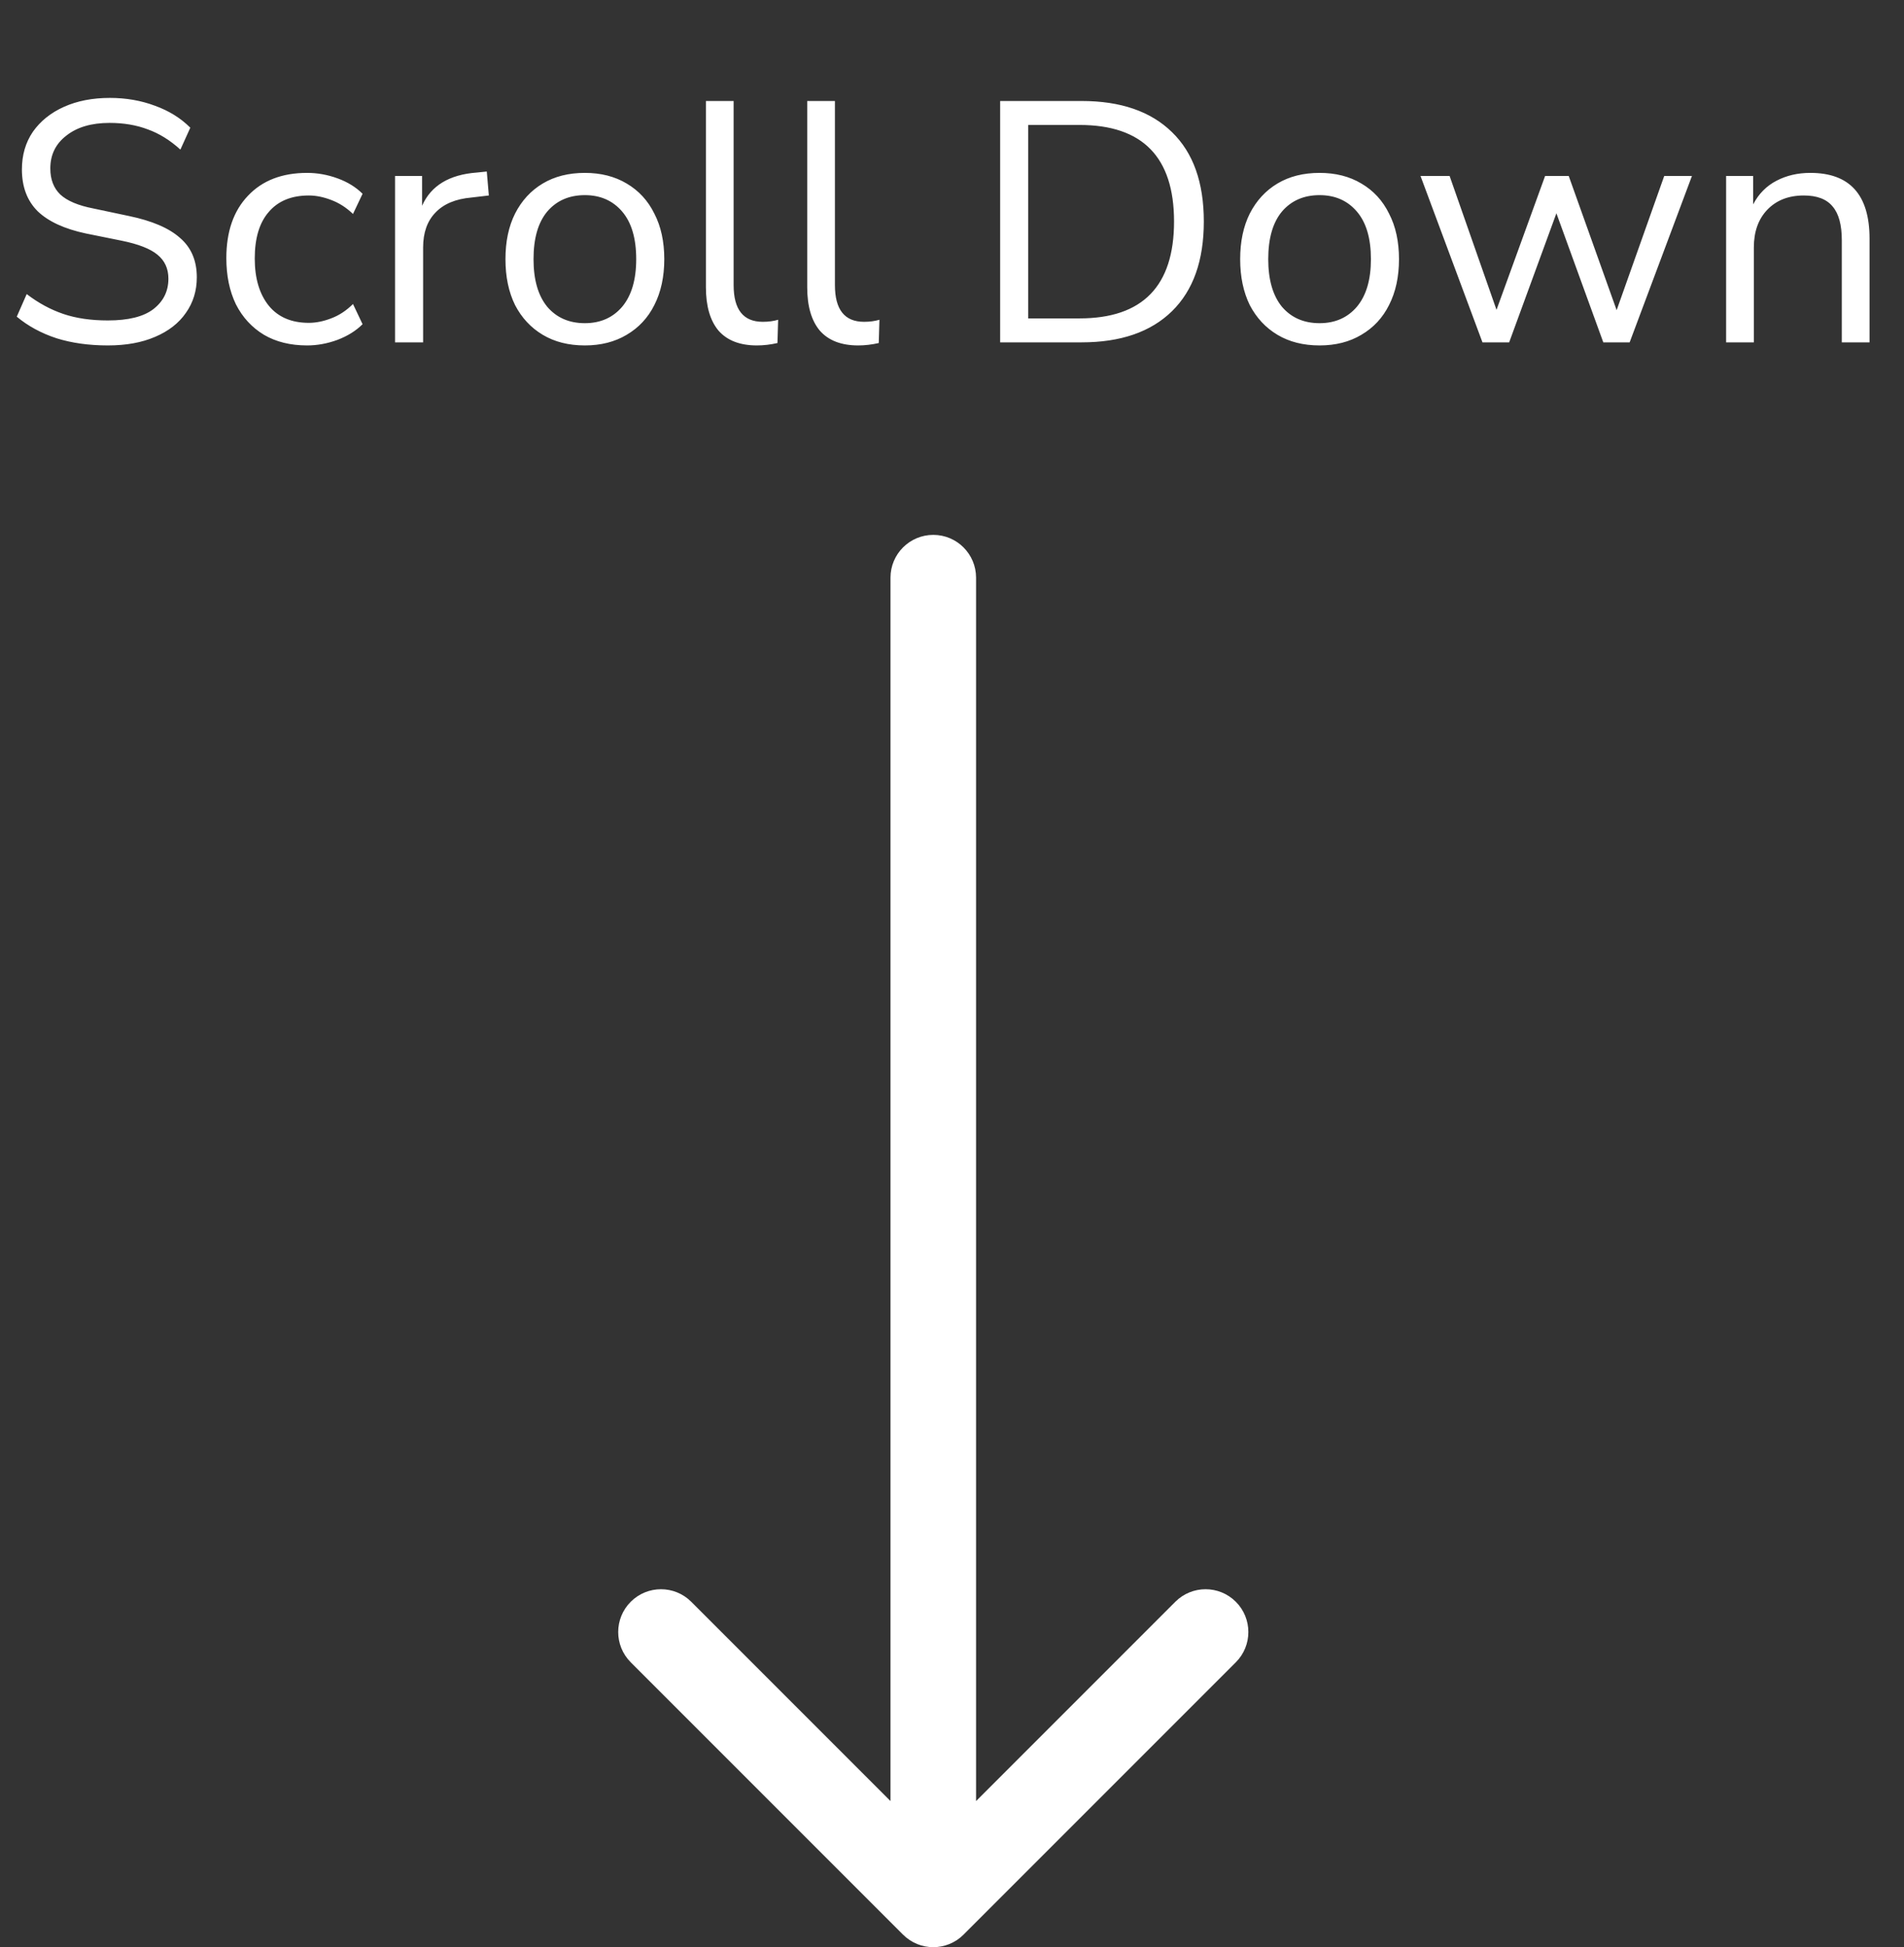
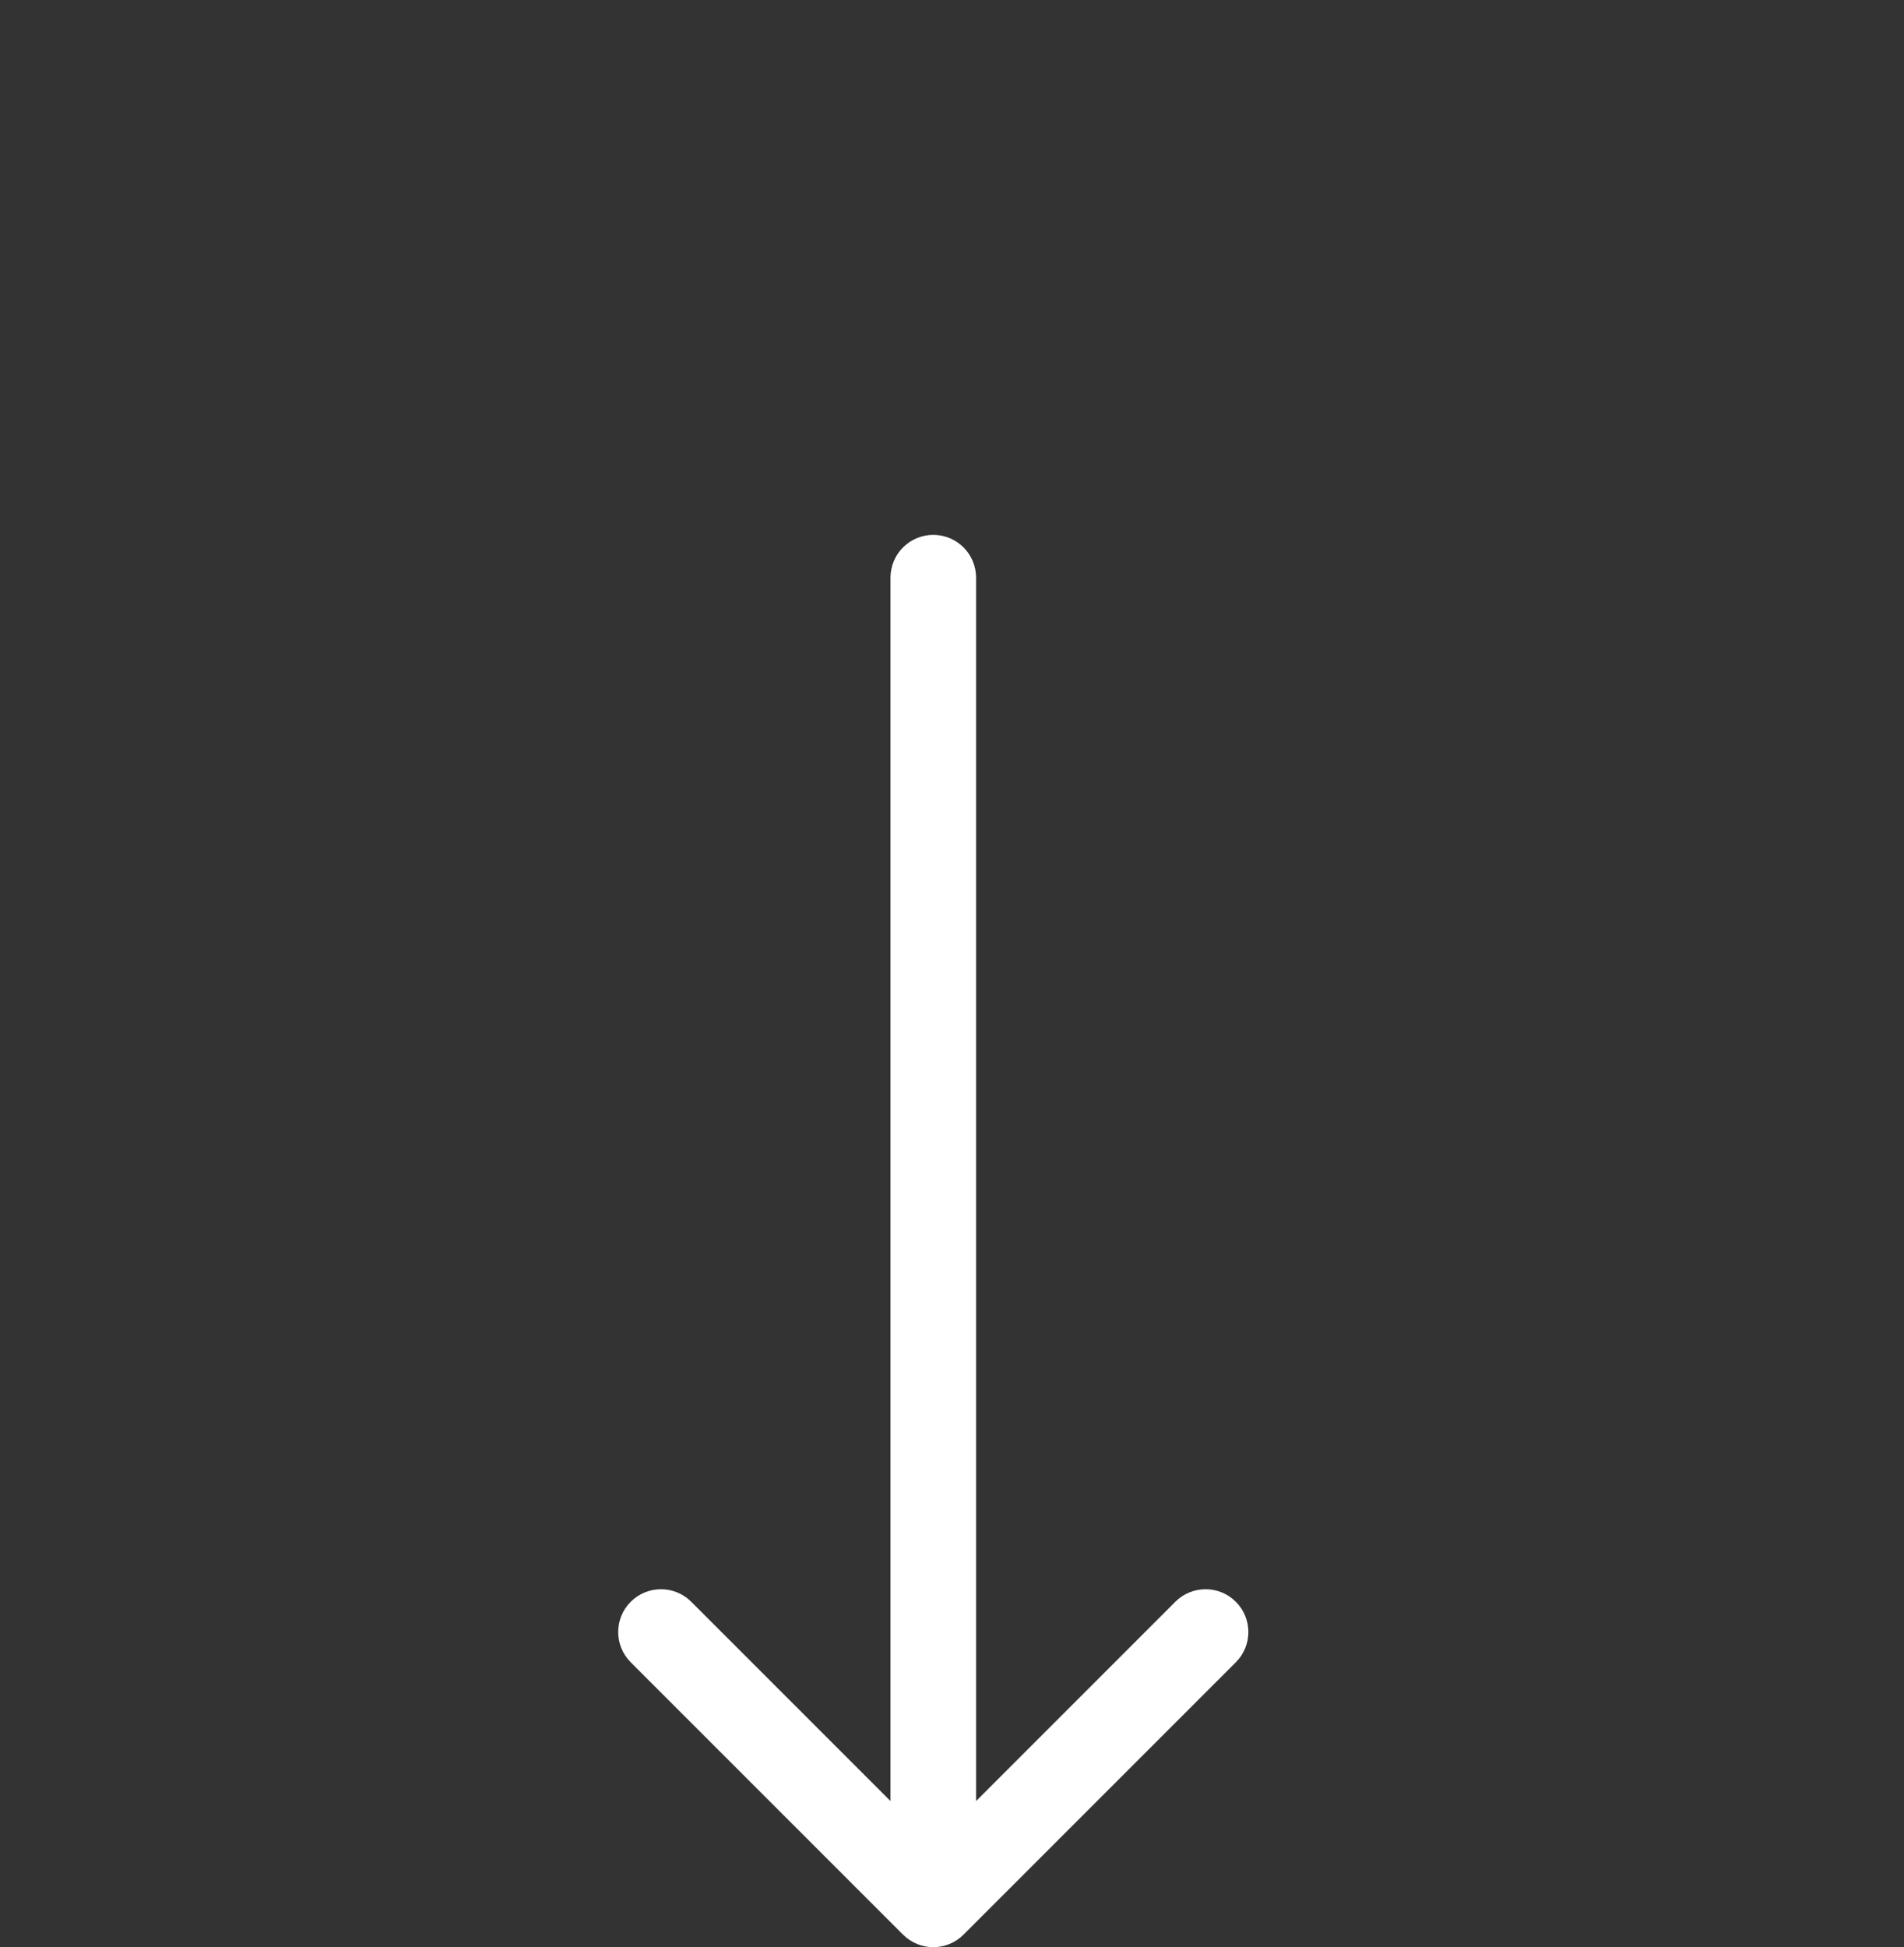
<svg xmlns="http://www.w3.org/2000/svg" width="89" height="91" viewBox="0 0 89 91" fill="none">
  <rect x="0" y="0" width="89" height="91" fill="#333333" stroke="none" />
  <path d="M45.625 26.998C45.625 25.893 44.73 24.998 43.625 24.998C42.52 24.998 41.625 25.893 41.625 26.998H45.625ZM42.211 90.416C42.992 91.197 44.258 91.197 45.039 90.416L57.767 77.688C58.548 76.907 58.548 75.64 57.767 74.859C56.986 74.078 55.72 74.078 54.939 74.859L43.625 86.173L32.311 74.859C31.53 74.078 30.264 74.078 29.483 74.859C28.702 75.64 28.702 76.907 29.483 77.688L42.211 90.416ZM41.625 26.998L41.625 89.001H45.625L45.625 26.998H41.625Z" fill="white" />
-   <path d="M5.04 16.144C4.155 16.144 3.355 16.032 2.64 15.808C1.925 15.573 1.307 15.237 0.784 14.8L1.248 13.744C1.792 14.16 2.363 14.469 2.96 14.672C3.557 14.875 4.251 14.976 5.04 14.976C6 14.976 6.709 14.8 7.168 14.448C7.637 14.085 7.872 13.611 7.872 13.024C7.872 12.555 7.701 12.181 7.36 11.904C7.029 11.627 6.469 11.408 5.68 11.248L4.016 10.912C3.013 10.699 2.261 10.352 1.76 9.872C1.269 9.381 1.024 8.731 1.024 7.92C1.024 7.248 1.195 6.661 1.536 6.16C1.888 5.659 2.373 5.269 2.992 4.992C3.611 4.715 4.325 4.576 5.136 4.576C5.893 4.576 6.597 4.699 7.248 4.944C7.899 5.179 8.448 5.52 8.896 5.968L8.432 6.992C7.952 6.555 7.445 6.24 6.912 6.048C6.379 5.845 5.781 5.744 5.12 5.744C4.277 5.744 3.605 5.941 3.104 6.336C2.603 6.72 2.352 7.232 2.352 7.872C2.352 8.384 2.507 8.789 2.816 9.088C3.136 9.387 3.653 9.605 4.368 9.744L6.032 10.096C7.109 10.32 7.904 10.661 8.416 11.12C8.939 11.568 9.2 12.181 9.2 12.96C9.2 13.589 9.029 14.144 8.688 14.624C8.357 15.104 7.877 15.477 7.248 15.744C6.629 16.011 5.893 16.144 5.04 16.144ZM14.356 16.144C13.577 16.144 12.905 15.979 12.34 15.648C11.774 15.307 11.337 14.832 11.028 14.224C10.729 13.605 10.58 12.885 10.58 12.064C10.58 10.827 10.916 9.856 11.588 9.152C12.26 8.437 13.182 8.08 14.356 8.08C14.836 8.08 15.31 8.165 15.78 8.336C16.249 8.507 16.638 8.747 16.948 9.056L16.5 10C16.19 9.701 15.849 9.483 15.476 9.344C15.113 9.205 14.766 9.136 14.436 9.136C13.625 9.136 13.001 9.392 12.564 9.904C12.126 10.405 11.908 11.131 11.908 12.08C11.908 13.008 12.126 13.744 12.564 14.288C13.001 14.821 13.625 15.088 14.436 15.088C14.766 15.088 15.113 15.019 15.476 14.88C15.849 14.741 16.19 14.517 16.5 14.208L16.948 15.152C16.638 15.461 16.244 15.707 15.764 15.888C15.294 16.059 14.825 16.144 14.356 16.144ZM18.466 16V8.224H19.73V9.616C20.146 8.677 20.999 8.16 22.29 8.064L22.754 8.016L22.85 9.136L22.034 9.232C21.298 9.296 20.738 9.531 20.354 9.936C19.97 10.331 19.778 10.875 19.778 11.568V16H18.466ZM27.339 16.144C26.581 16.144 25.925 15.979 25.371 15.648C24.816 15.317 24.384 14.853 24.075 14.256C23.776 13.648 23.627 12.933 23.627 12.112C23.627 11.291 23.776 10.581 24.075 9.984C24.384 9.376 24.816 8.907 25.371 8.576C25.925 8.245 26.581 8.08 27.339 8.08C28.085 8.08 28.736 8.245 29.291 8.576C29.856 8.907 30.288 9.376 30.587 9.984C30.896 10.581 31.051 11.291 31.051 12.112C31.051 12.933 30.896 13.648 30.587 14.256C30.288 14.853 29.856 15.317 29.291 15.648C28.736 15.979 28.085 16.144 27.339 16.144ZM27.339 15.104C28.064 15.104 28.645 14.848 29.083 14.336C29.52 13.813 29.739 13.072 29.739 12.112C29.739 11.141 29.52 10.4 29.083 9.888C28.645 9.376 28.064 9.12 27.339 9.12C26.603 9.12 26.016 9.376 25.579 9.888C25.152 10.4 24.939 11.141 24.939 12.112C24.939 13.072 25.152 13.813 25.579 14.336C26.016 14.848 26.603 15.104 27.339 15.104ZM35.381 16.144C34.592 16.144 33.995 15.915 33.589 15.456C33.195 14.987 32.997 14.309 32.997 13.424V4.72H34.293V13.328C34.293 14.469 34.747 15.04 35.653 15.04C35.92 15.04 36.16 15.008 36.373 14.944L36.341 16.032C36.011 16.107 35.691 16.144 35.381 16.144ZM40.116 16.144C39.326 16.144 38.729 15.915 38.324 15.456C37.929 14.987 37.732 14.309 37.732 13.424V4.72H39.028V13.328C39.028 14.469 39.481 15.04 40.388 15.04C40.654 15.04 40.894 15.008 41.108 14.944L41.076 16.032C40.745 16.107 40.425 16.144 40.116 16.144ZM46.751 16V4.72H50.559C52.383 4.72 53.791 5.205 54.783 6.176C55.775 7.136 56.271 8.528 56.271 10.352C56.271 12.176 55.775 13.573 54.783 14.544C53.791 15.515 52.383 16 50.559 16H46.751ZM48.063 14.88H50.463C53.407 14.88 54.879 13.371 54.879 10.352C54.879 7.344 53.407 5.84 50.463 5.84H48.063V14.88ZM61.682 16.144C60.925 16.144 60.269 15.979 59.714 15.648C59.16 15.317 58.728 14.853 58.418 14.256C58.12 13.648 57.97 12.933 57.97 12.112C57.97 11.291 58.12 10.581 58.418 9.984C58.728 9.376 59.16 8.907 59.714 8.576C60.269 8.245 60.925 8.08 61.682 8.08C62.429 8.08 63.08 8.245 63.634 8.576C64.2 8.907 64.632 9.376 64.93 9.984C65.24 10.581 65.394 11.291 65.394 12.112C65.394 12.933 65.24 13.648 64.93 14.256C64.632 14.853 64.2 15.317 63.634 15.648C63.08 15.979 62.429 16.144 61.682 16.144ZM61.682 15.104C62.408 15.104 62.989 14.848 63.426 14.336C63.864 13.813 64.082 13.072 64.082 12.112C64.082 11.141 63.864 10.4 63.426 9.888C62.989 9.376 62.408 9.12 61.682 9.12C60.946 9.12 60.36 9.376 59.922 9.888C59.496 10.4 59.282 11.141 59.282 12.112C59.282 13.072 59.496 13.813 59.922 14.336C60.36 14.848 60.946 15.104 61.682 15.104ZM69.296 16L66.4 8.224H67.76L69.952 14.48L72.224 8.224H73.328L75.568 14.496L77.792 8.224H79.088L76.176 16H74.944L72.752 9.968L70.544 16H69.296ZM80.685 16V8.224H81.949V9.552C82.205 9.061 82.567 8.693 83.037 8.448C83.506 8.203 84.034 8.08 84.621 8.08C86.466 8.08 87.389 9.104 87.389 11.152V16H86.093V11.232C86.093 10.507 85.949 9.979 85.661 9.648C85.383 9.307 84.935 9.136 84.317 9.136C83.602 9.136 83.031 9.36 82.605 9.808C82.189 10.245 81.981 10.832 81.981 11.568V16H80.685Z" fill="white" />
</svg>